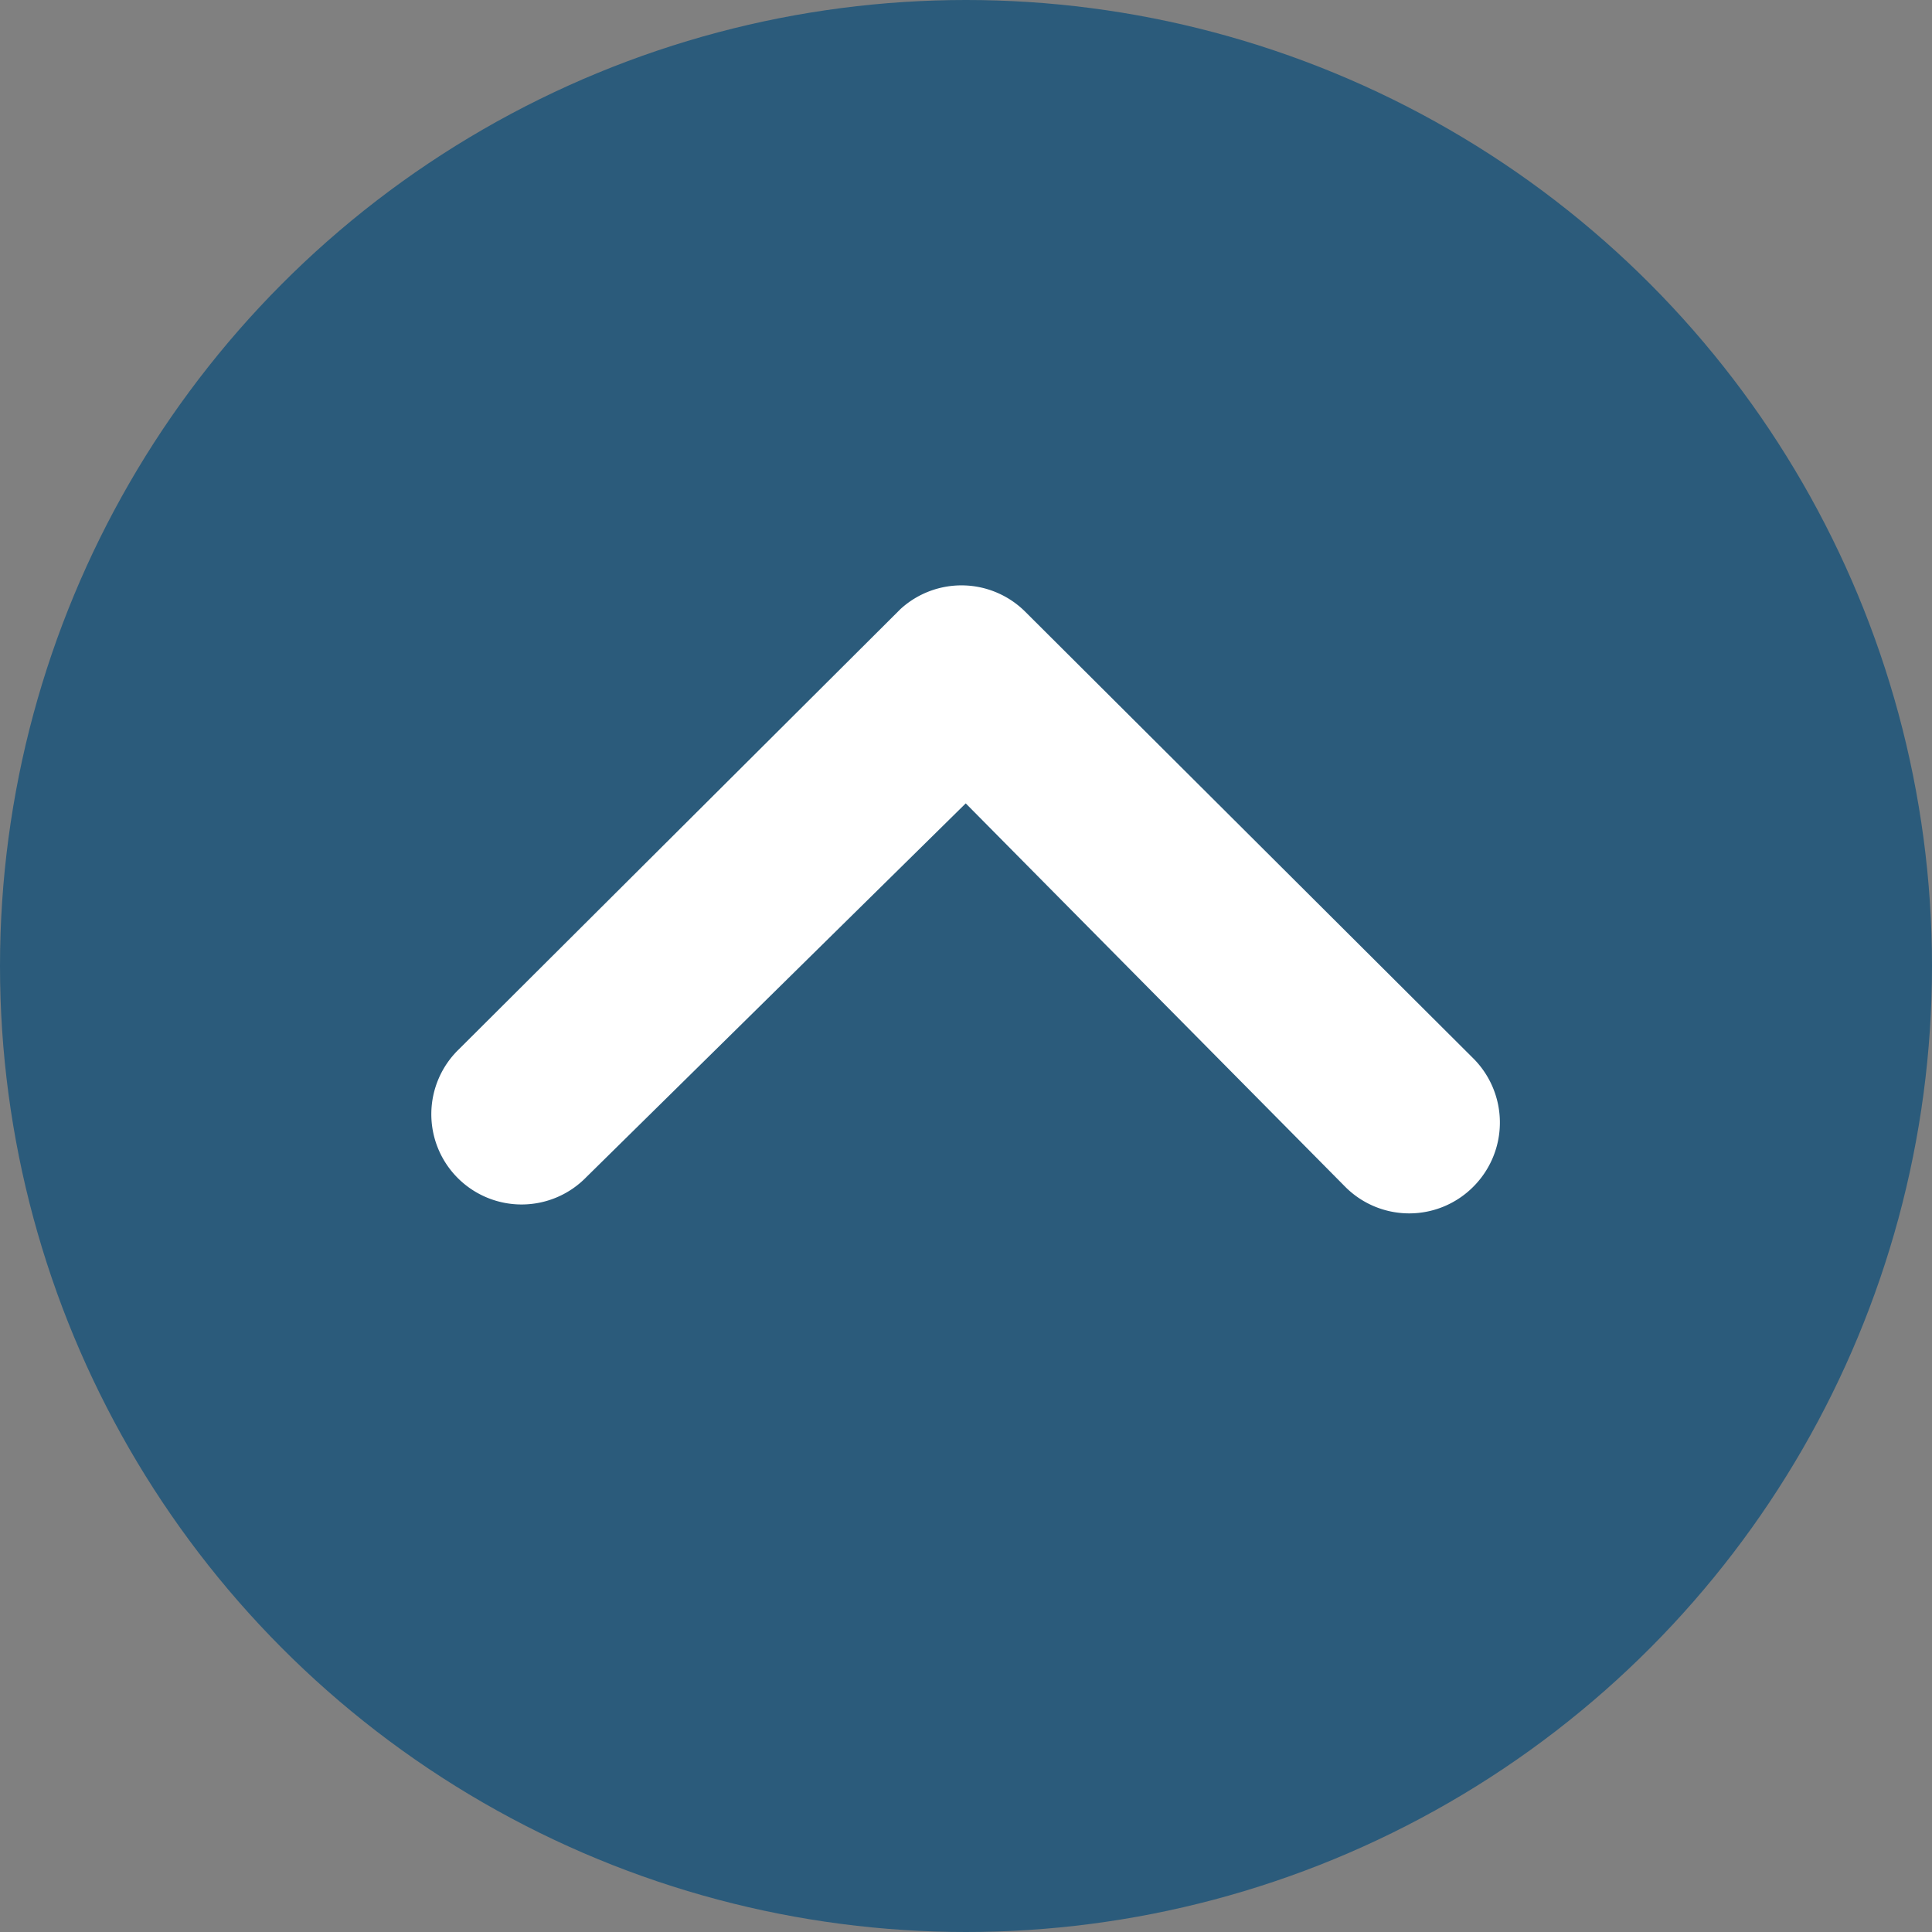
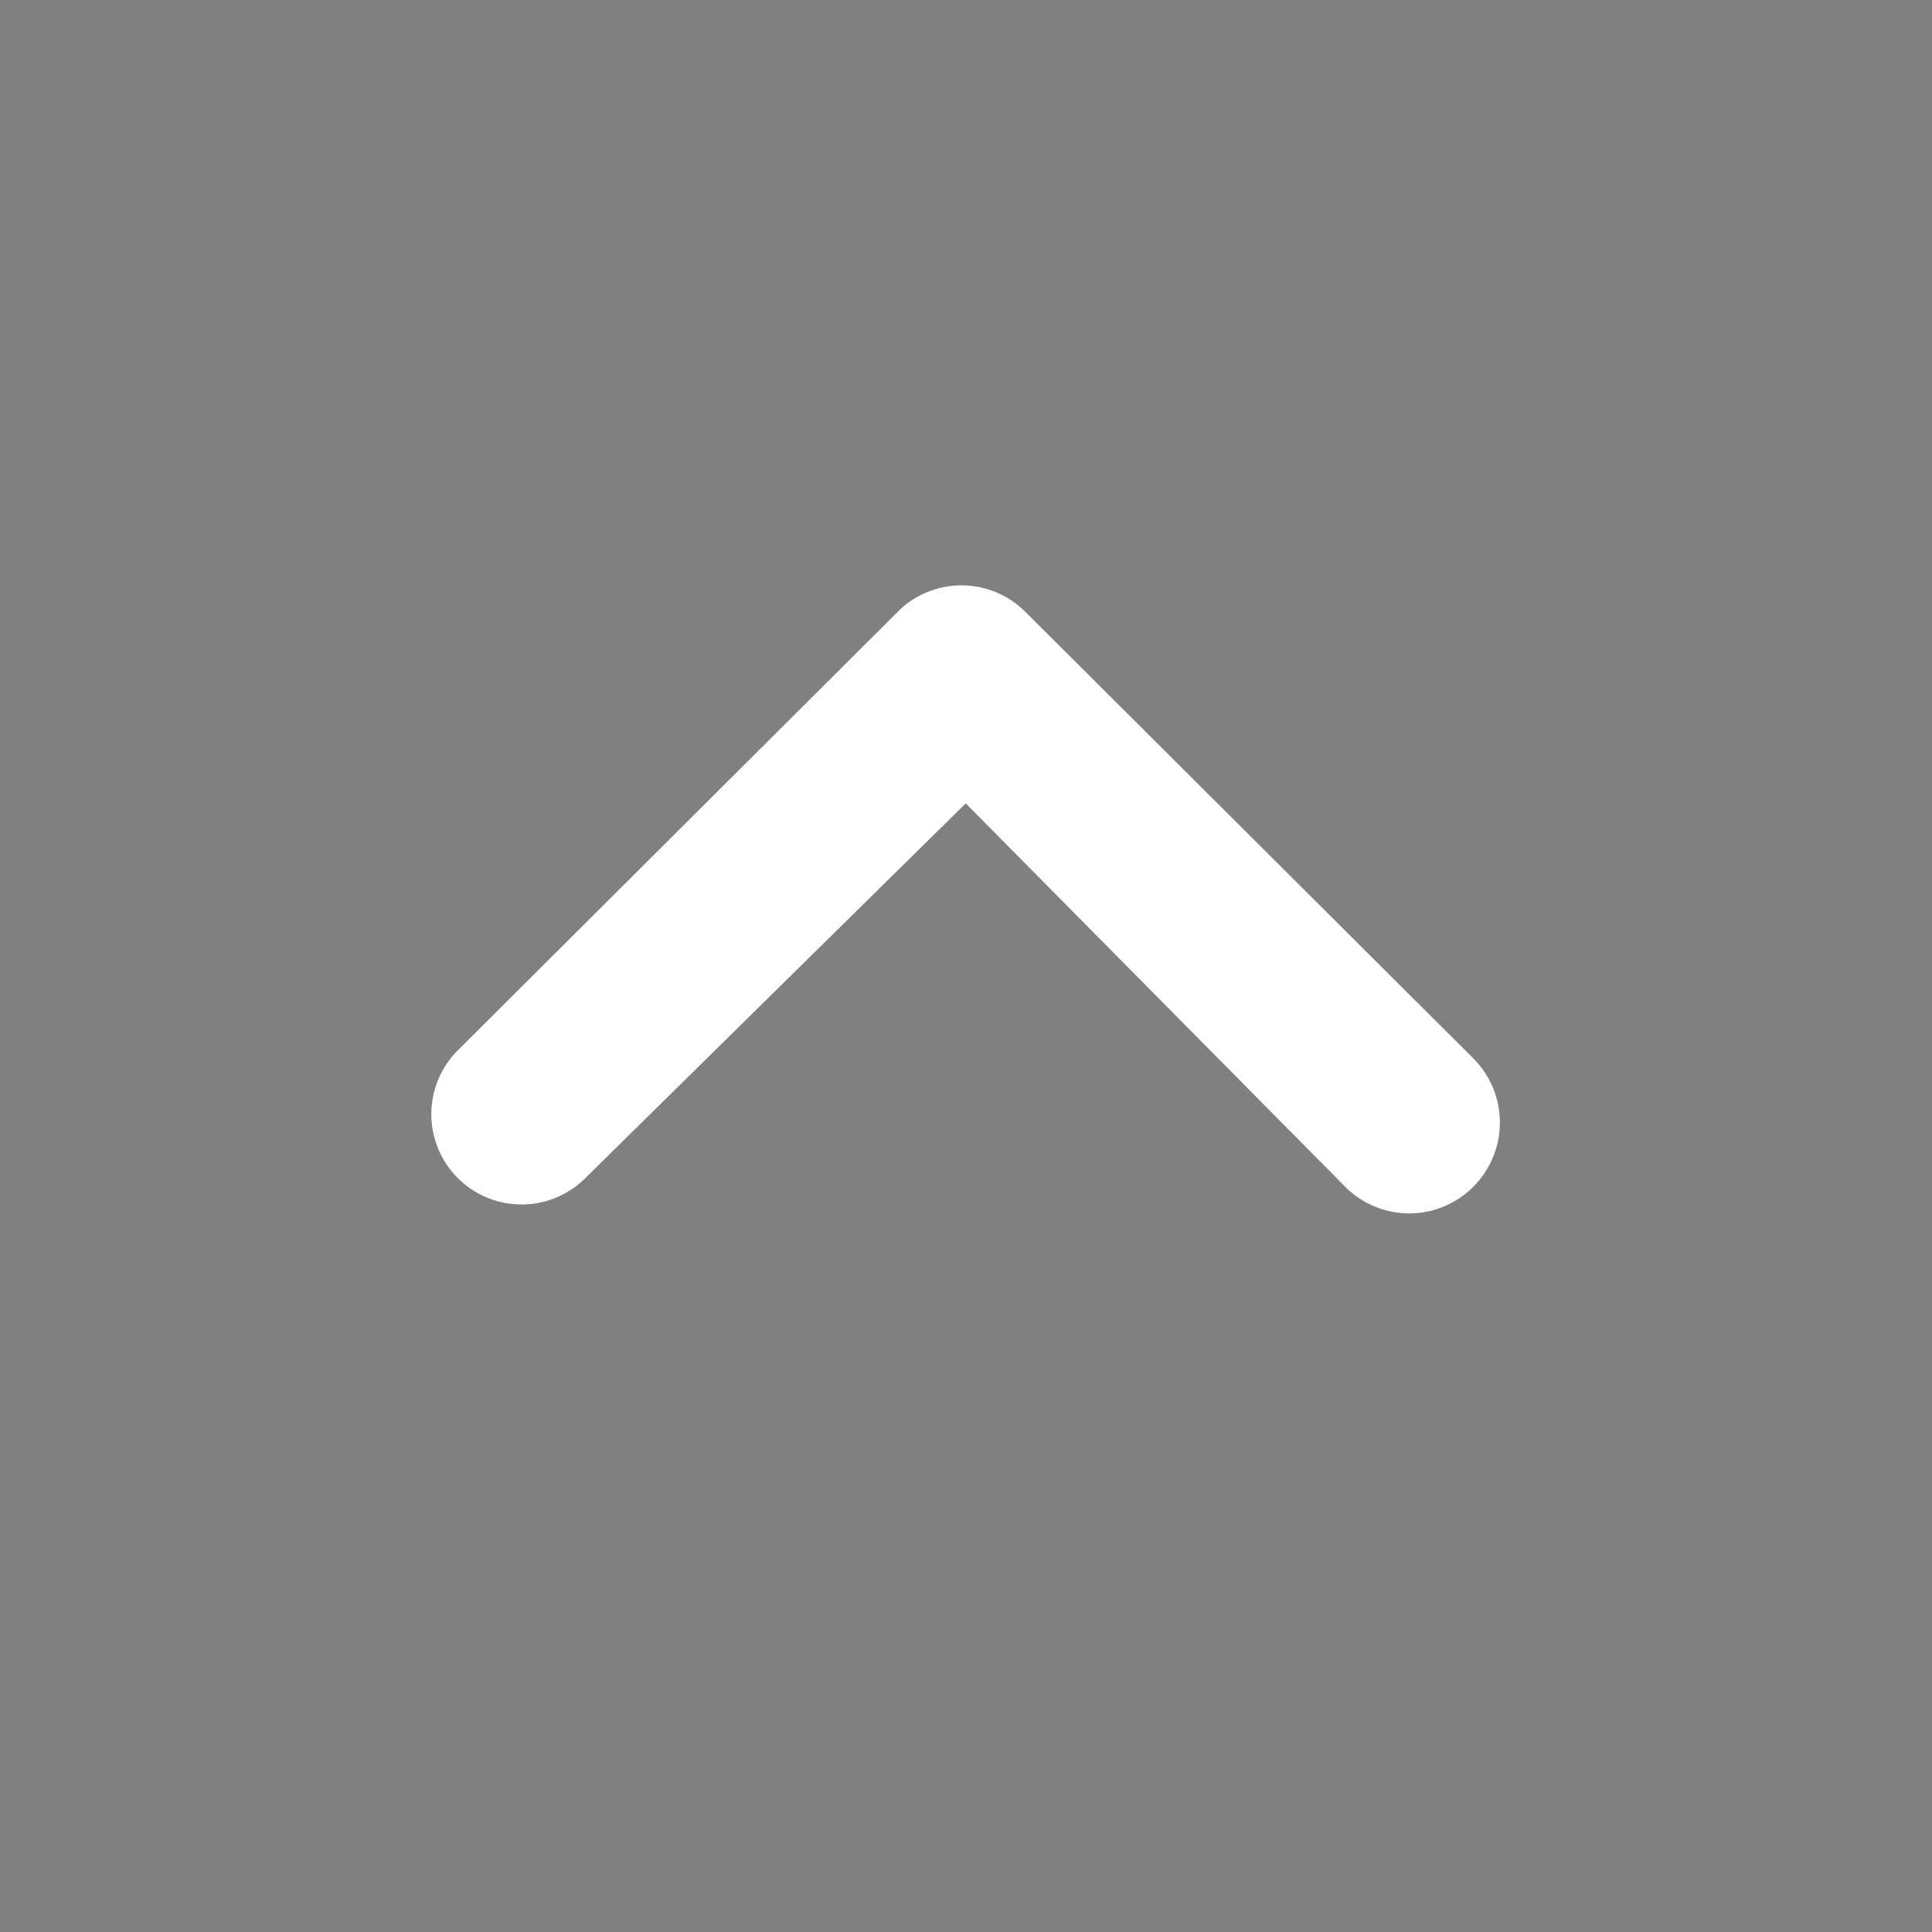
<svg xmlns="http://www.w3.org/2000/svg" width="29" height="29" viewBox="0 0 29 29">
  <rect x="0" y="0" width="29" height="29" fill="#808080" stroke="none" />
  <g id="Group_459" data-name="Group 459" transform="translate(-1294 -2079)">
-     <circle id="Ellipse_4" data-name="Ellipse 4" cx="14.5" cy="14.5" r="14.5" transform="translate(1294 2079)" fill="#2b5b7b" />
    <path id="Path_386" data-name="Path 386" d="M10.378,14.815a1.362,1.362,0,0,0,0,1.92l6.729,6.708a1.356,1.356,0,0,0,1.87.042l6.63-6.609a1.355,1.355,0,1,0-1.912-1.92L18,20.566l-5.7-5.759A1.356,1.356,0,0,0,10.378,14.815Z" transform="translate(1326.496 2111.625) rotate(180)" fill="#fff" />
  </g>
</svg>